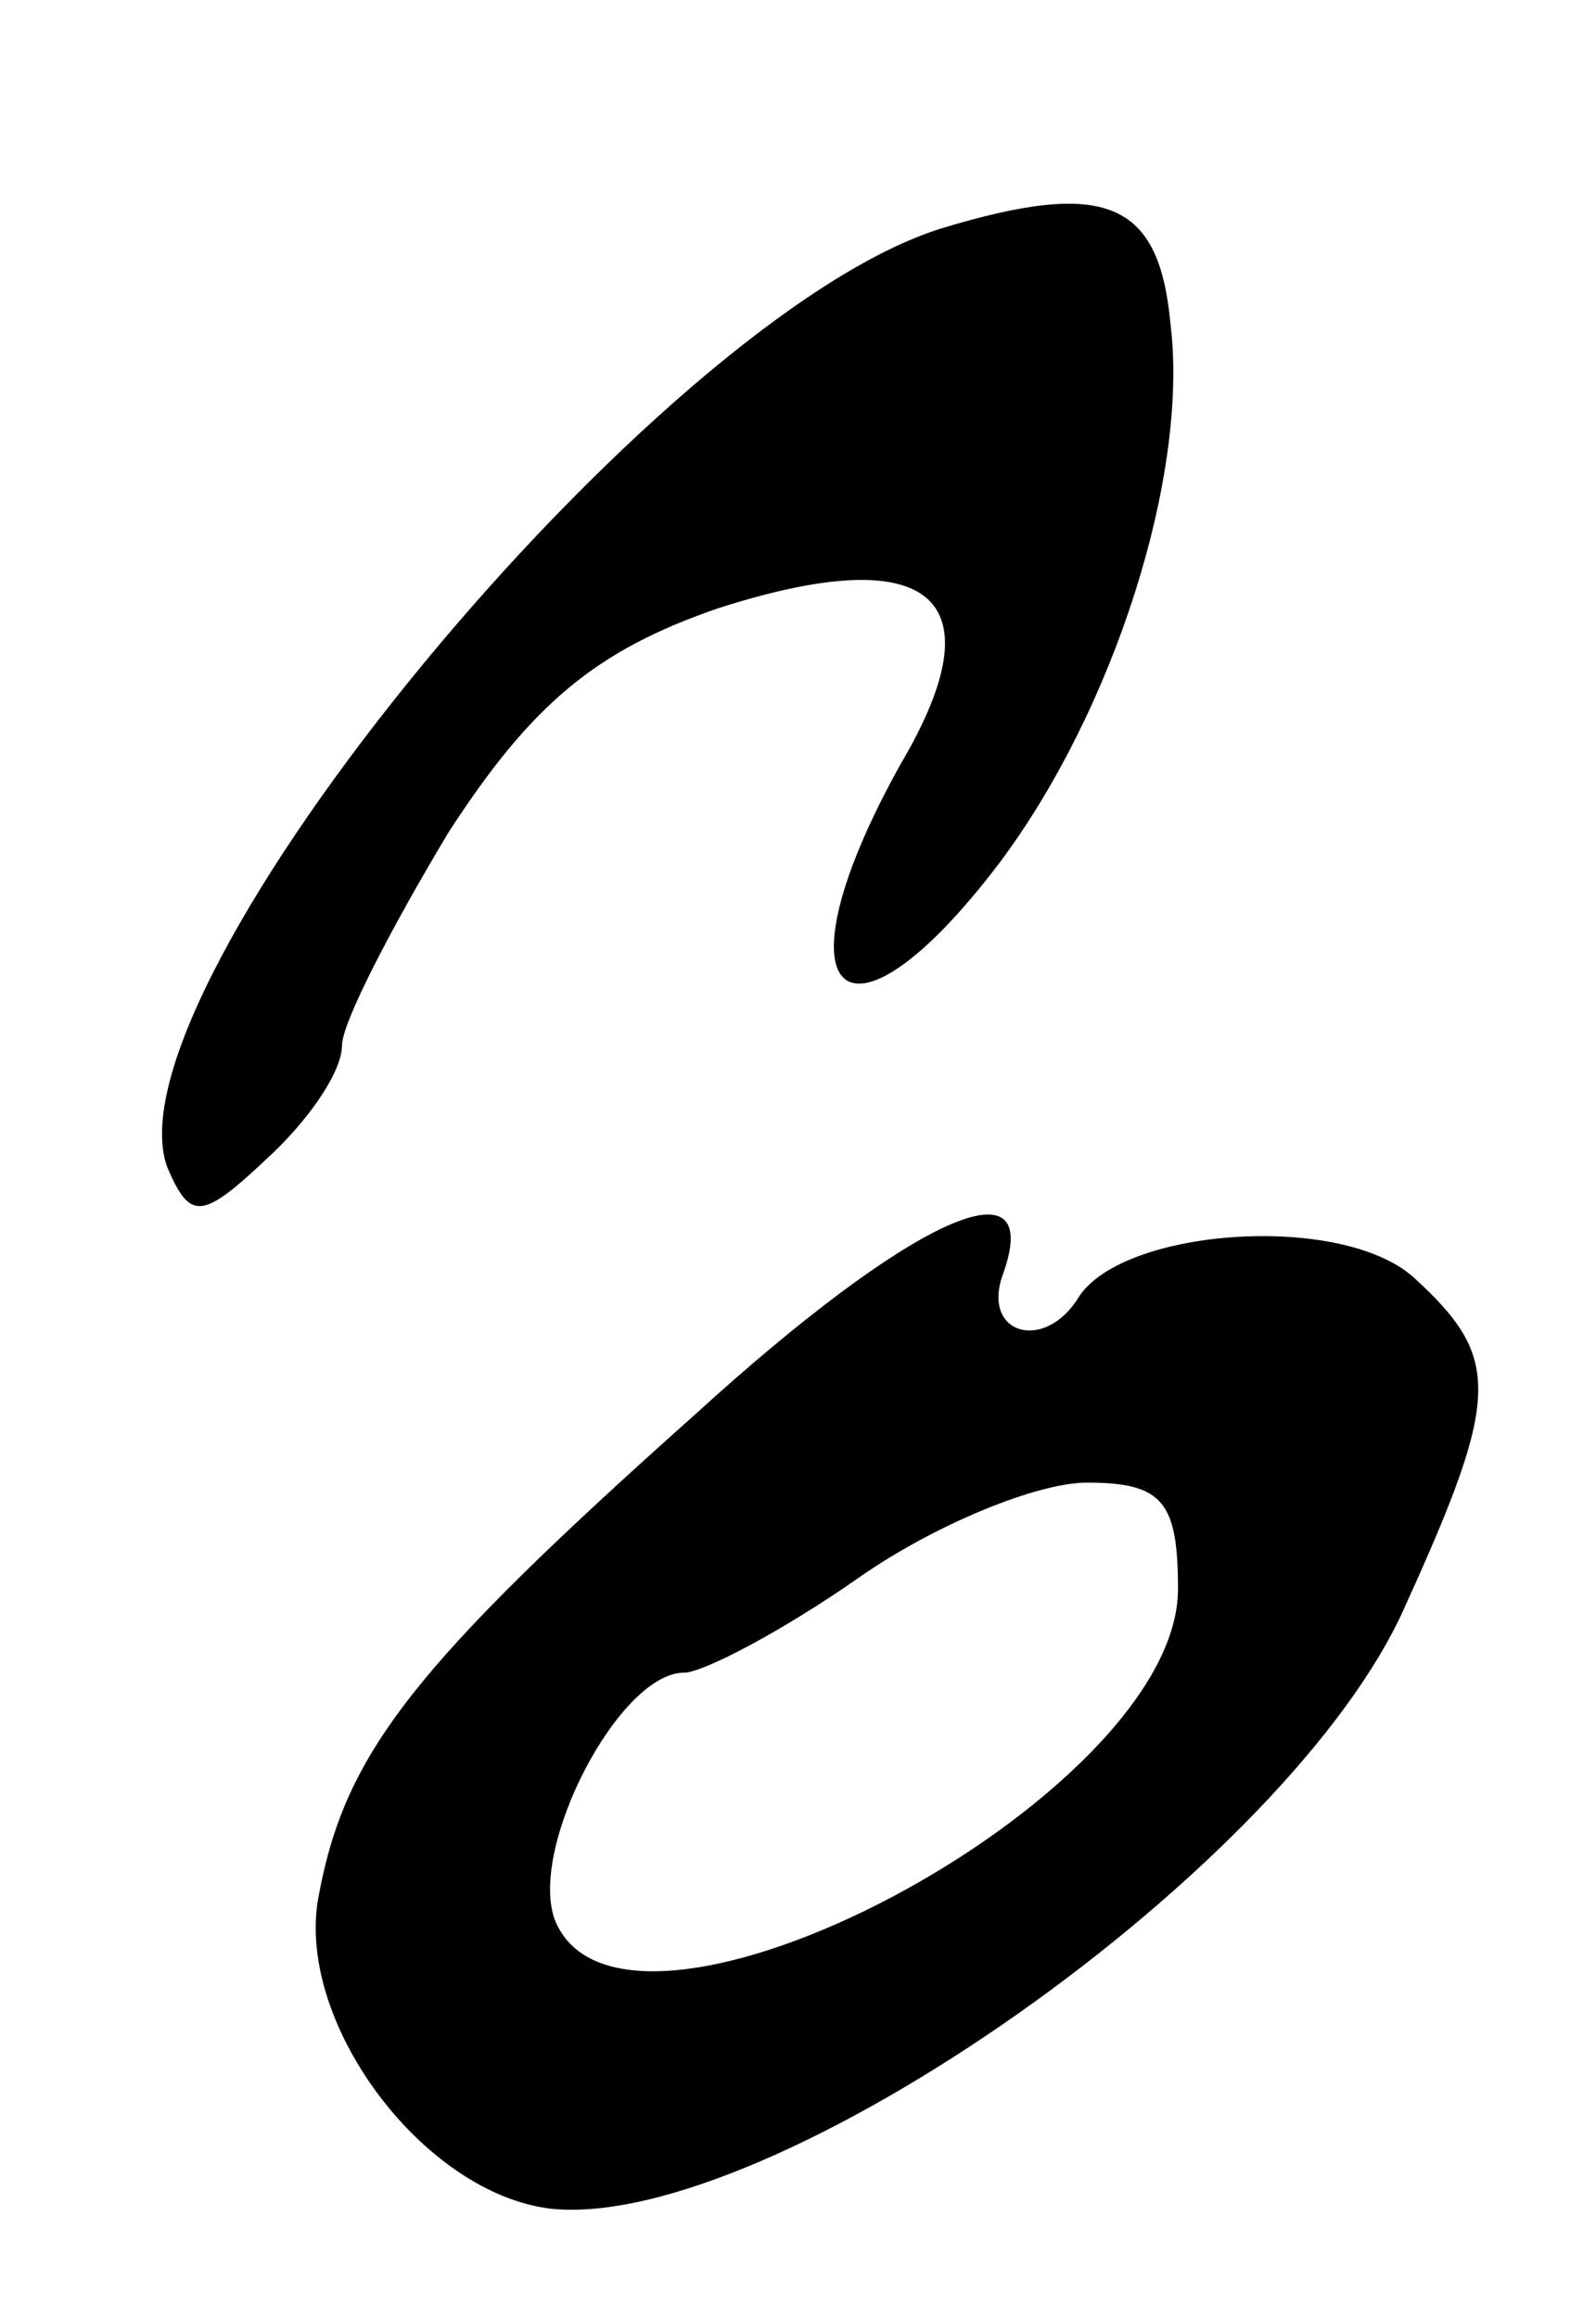
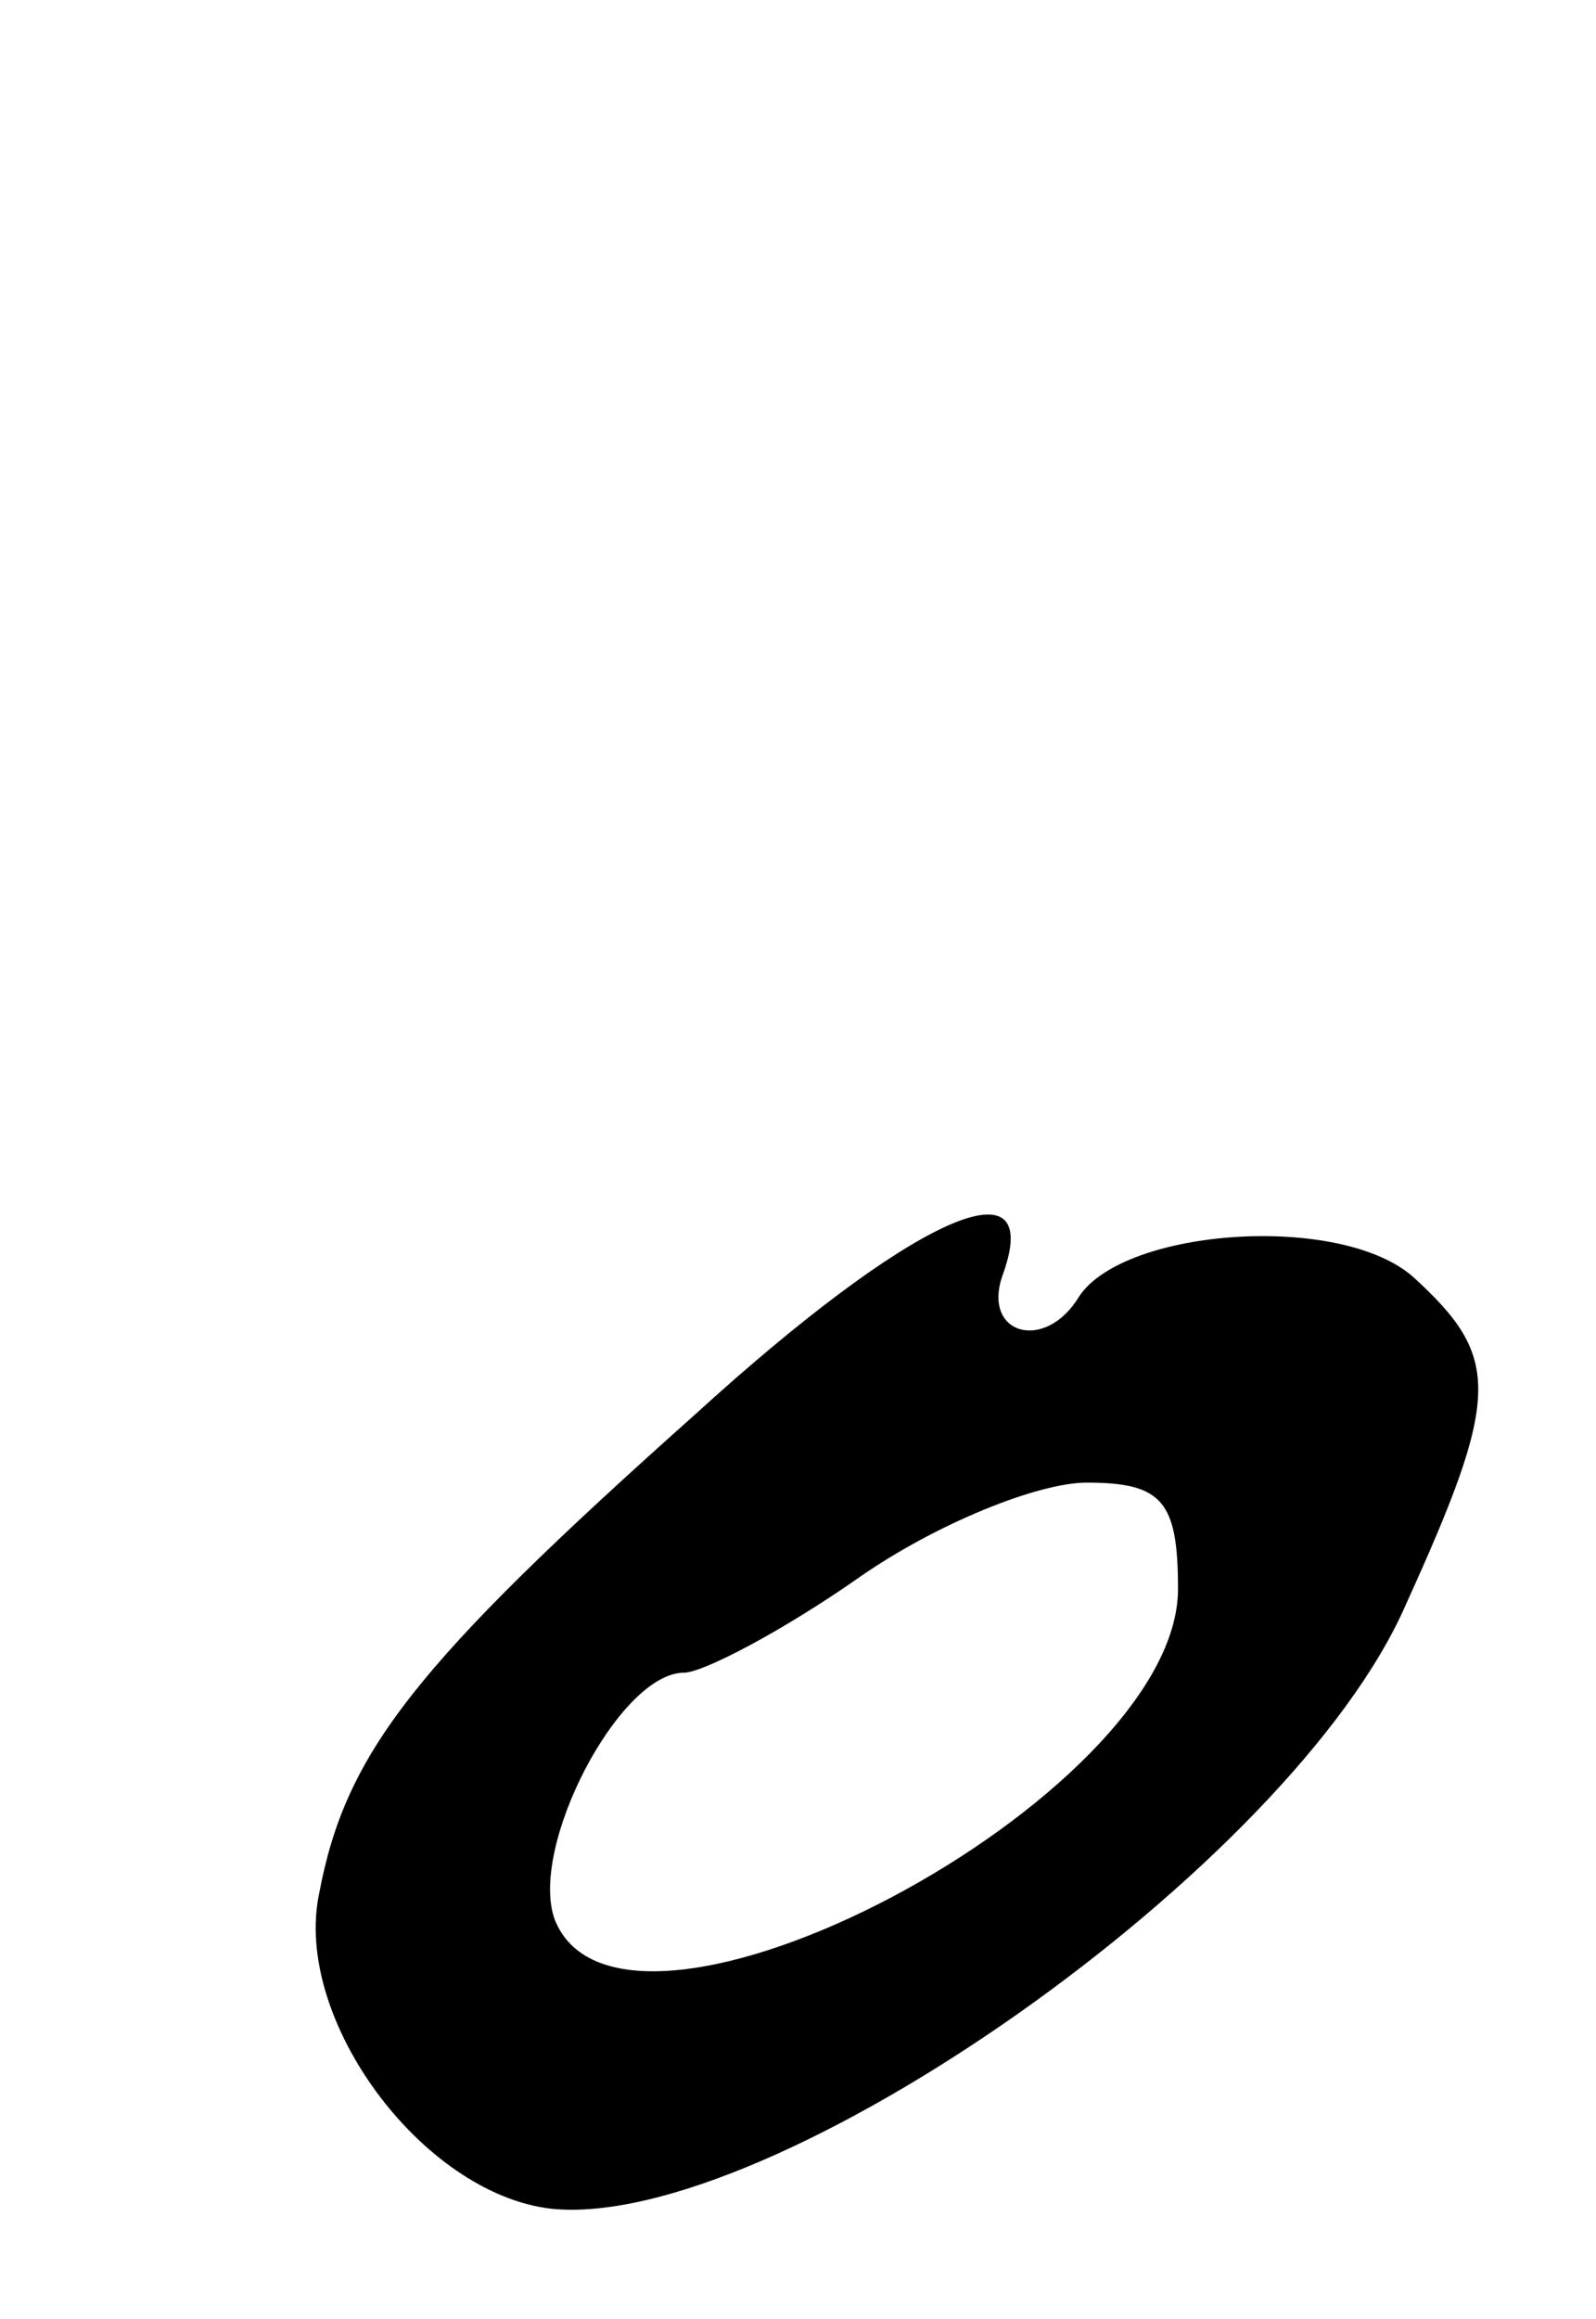
<svg xmlns="http://www.w3.org/2000/svg" version="1.0" width="42pt" height="61pt" viewBox="0 0 42 61" preserveAspectRatio="xMidYMid meet">
  <g transform="translate(0,61) scale(0.1,-0.1)" fill="#000000" stroke="none">
-     <path d="M248 550 c-75 -23 -221 -200 -204 -247 6 -14 9 -14 26 2 11 10 20 23 20 30 0 6 13 31 28 56 22 34 39 48 71 59 56 18 74 3 48 -41 -34 -61 -15 -80 26 -26 30 40 50 102 45 142 -3 32 -17 38 -60 25z" />
    <path d="M183 238 c-74 -66 -92 -89 -99 -126 -7 -33 27 -79 61 -83 58 -6 195 90 225 159 25 55 25 65 2 86 -19 17 -76 13 -88 -5 -9 -15 -26 -10 -20 6 11 31 -25 14 -81 -37z m127 -46 c0 -55 -146 -132 -164 -87 -7 19 17 65 34 65 5 0 26 11 46 25 20 14 47 25 60 25 20 0 24 -5 24 -28z" />
  </g>
</svg>